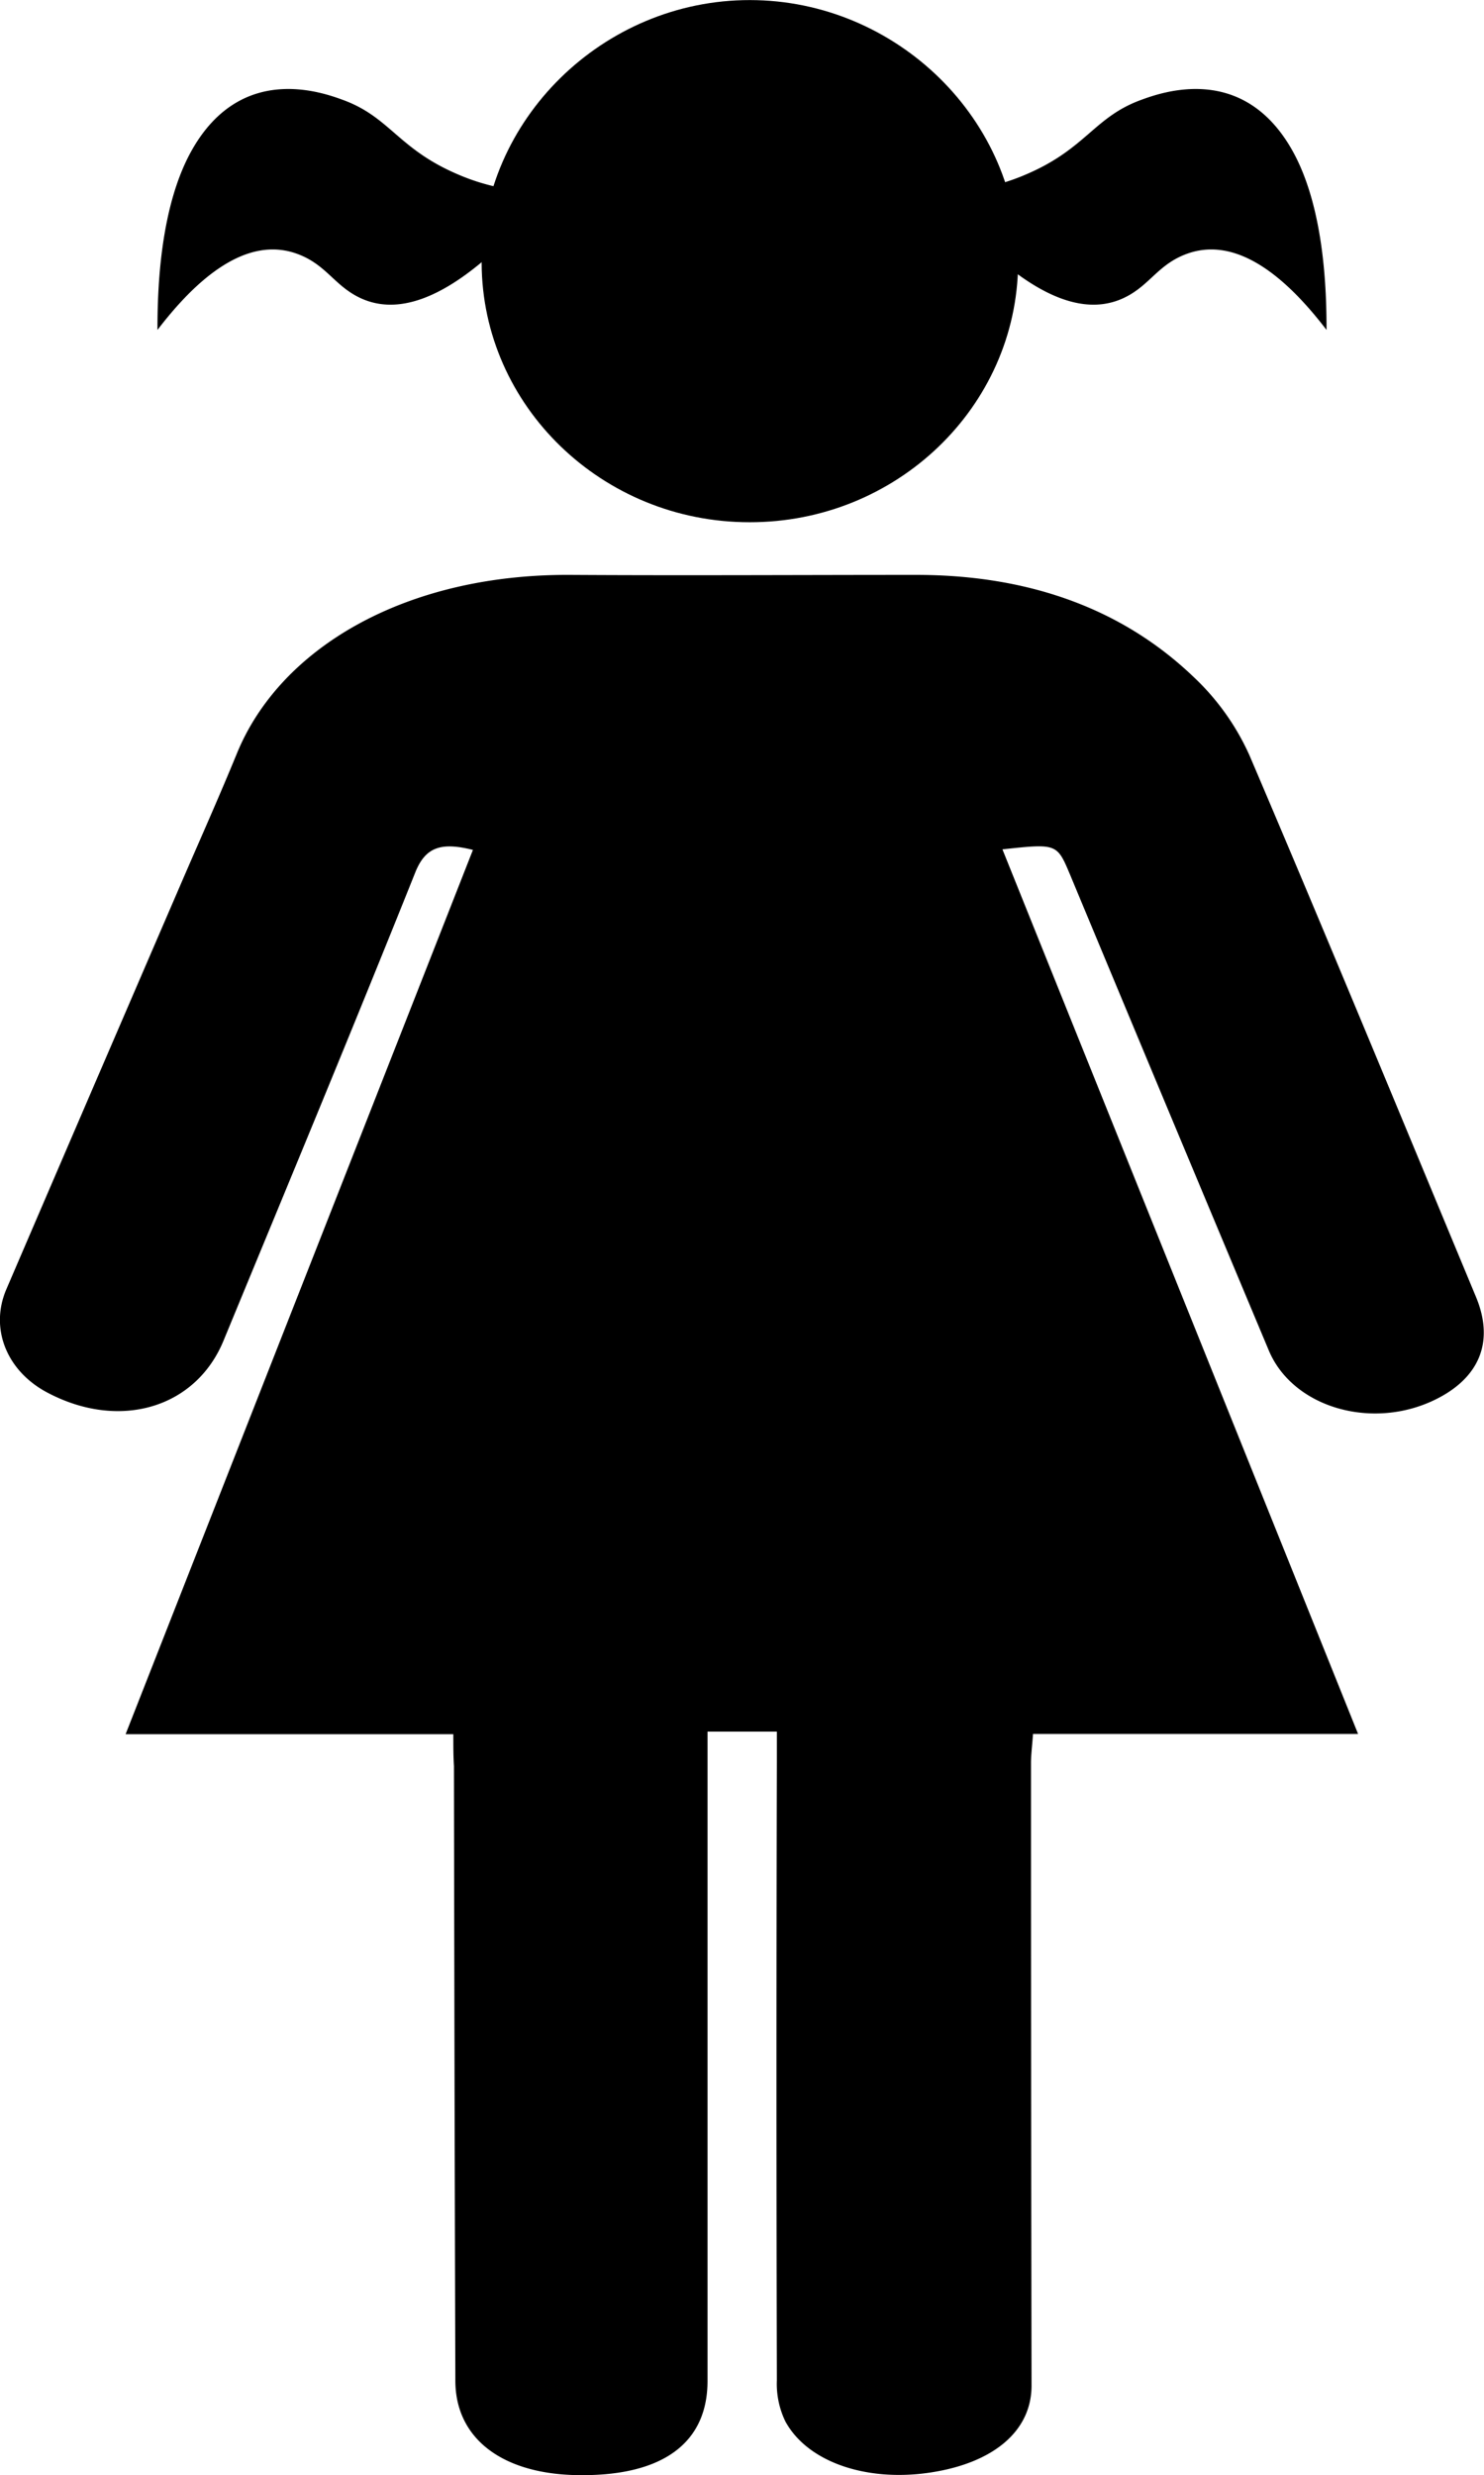
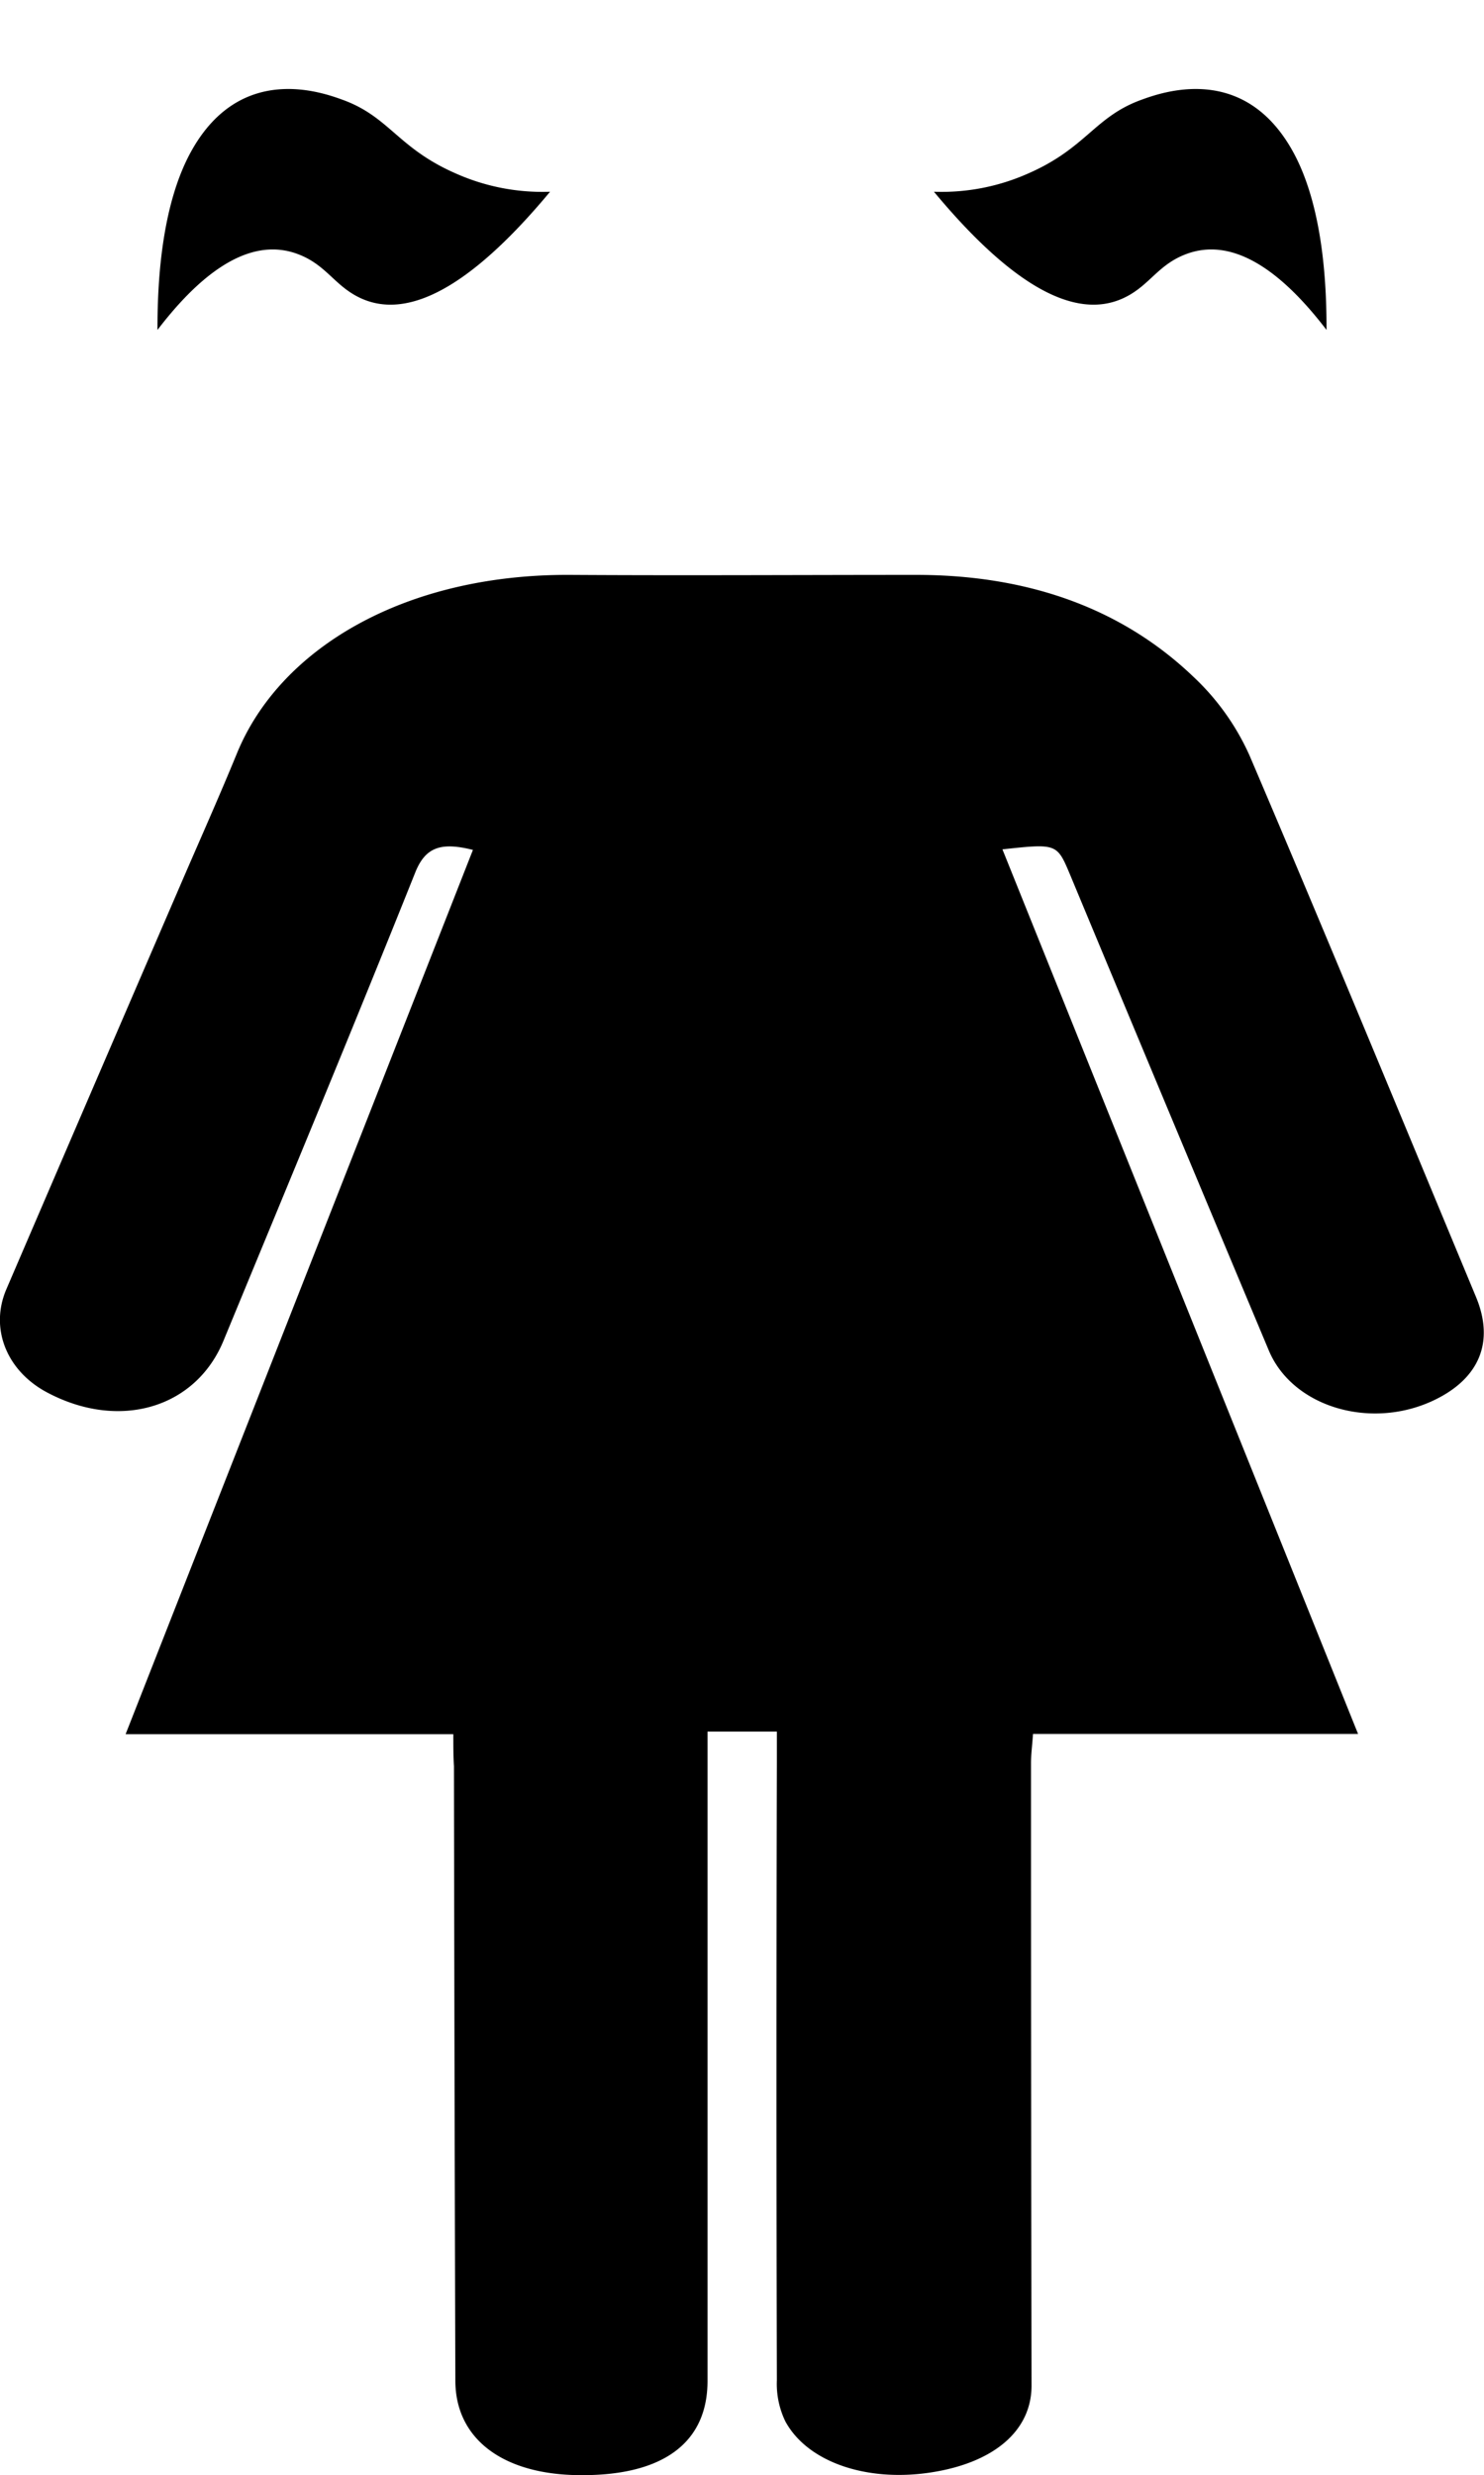
<svg xmlns="http://www.w3.org/2000/svg" id="Layer_1" data-name="Layer 1" viewBox="0 0 189.15 315.38">
  <title>6</title>
  <path d="M-1361.68-2583h-41.77l44.27-112.67c-4-1-6-.4-7.31,2.77-8,20-16.26,39.85-24.48,59.76-3.56,8.64-13.32,11.48-22.5,6.59-5.15-2.74-7.32-8.15-5.18-13.14q11.1-25.83,22.25-51.66c2.39-5.54,4.86-11.06,7.14-16.62,5.52-13.48,21.52-22.87,42.56-22.74,14.67,0.09,29.34,0,44,0,14.86,0,26.6,4.6,35.37,13a31.16,31.16,0,0,1,7.13,10c9.82,23,19.3,46,28.87,69,2.39,5.75.42,10.43-5.42,13.19-8.06,3.8-18,.81-21-6.4q-12.7-30.28-25.31-60.57c-1.68-4-1.68-4-8.63-3.25l45.33,112.71h-41.43c-0.11,1.52-.26,2.64-0.26,3.75q0,39.64.07,79.28c0,5.77-4.81,9.86-12.92,11.08s-15.63-1.32-18.46-6.52a11,11,0,0,1-1.08-5.25q-0.1-39.32,0-78.64v-4h-8.84c0,1.27,0,2.51,0,3.74q0,39.48,0,79c0,7.79-5.55,12-15.93,12-10,.05-16.18-4.52-16.21-12q-0.12-39.16-.18-78.33C-1361.68-2580.19-1361.68-2581.43-1361.68-2583Z" transform="translate(1419.46 2803.96)" />
-   <path d="M-1323.93-2737.42c-18.77,0-34.06-14.8-34.14-33s15.44-33.55,34.2-33.53,34.34,15.35,34.18,33.6S-1305.19-2737.39-1323.93-2737.42Z" transform="translate(1419.46 2803.96)" />
  <path d="M-1375.23-2767c-2-1.45-3.24-3.36-6-4.48-6.91-2.83-13.54,3.52-18.16,9.56,0-4.9.25-15.77,4.5-23.11,6.29-10.88,16.5-7.17,19.22-6.17,5.88,2.18,6.94,6.13,14.32,9.35a27.11,27.11,0,0,0,12,2.32C-1362.69-2763.48-1370.5-2763.54-1375.23-2767Z" transform="translate(1419.46 2803.96)" />
  <path d="M-1274.54-2767c2-1.45,3.24-3.36,6-4.48,6.91-2.83,13.54,3.52,18.16,9.56,0-4.9-.25-15.77-4.5-23.11-6.29-10.88-16.5-7.17-19.22-6.17-5.88,2.18-6.94,6.13-14.32,9.35a27.11,27.11,0,0,1-12,2.32C-1287.08-2763.48-1279.27-2763.54-1274.54-2767Z" transform="translate(1419.46 2803.96)" />
</svg>